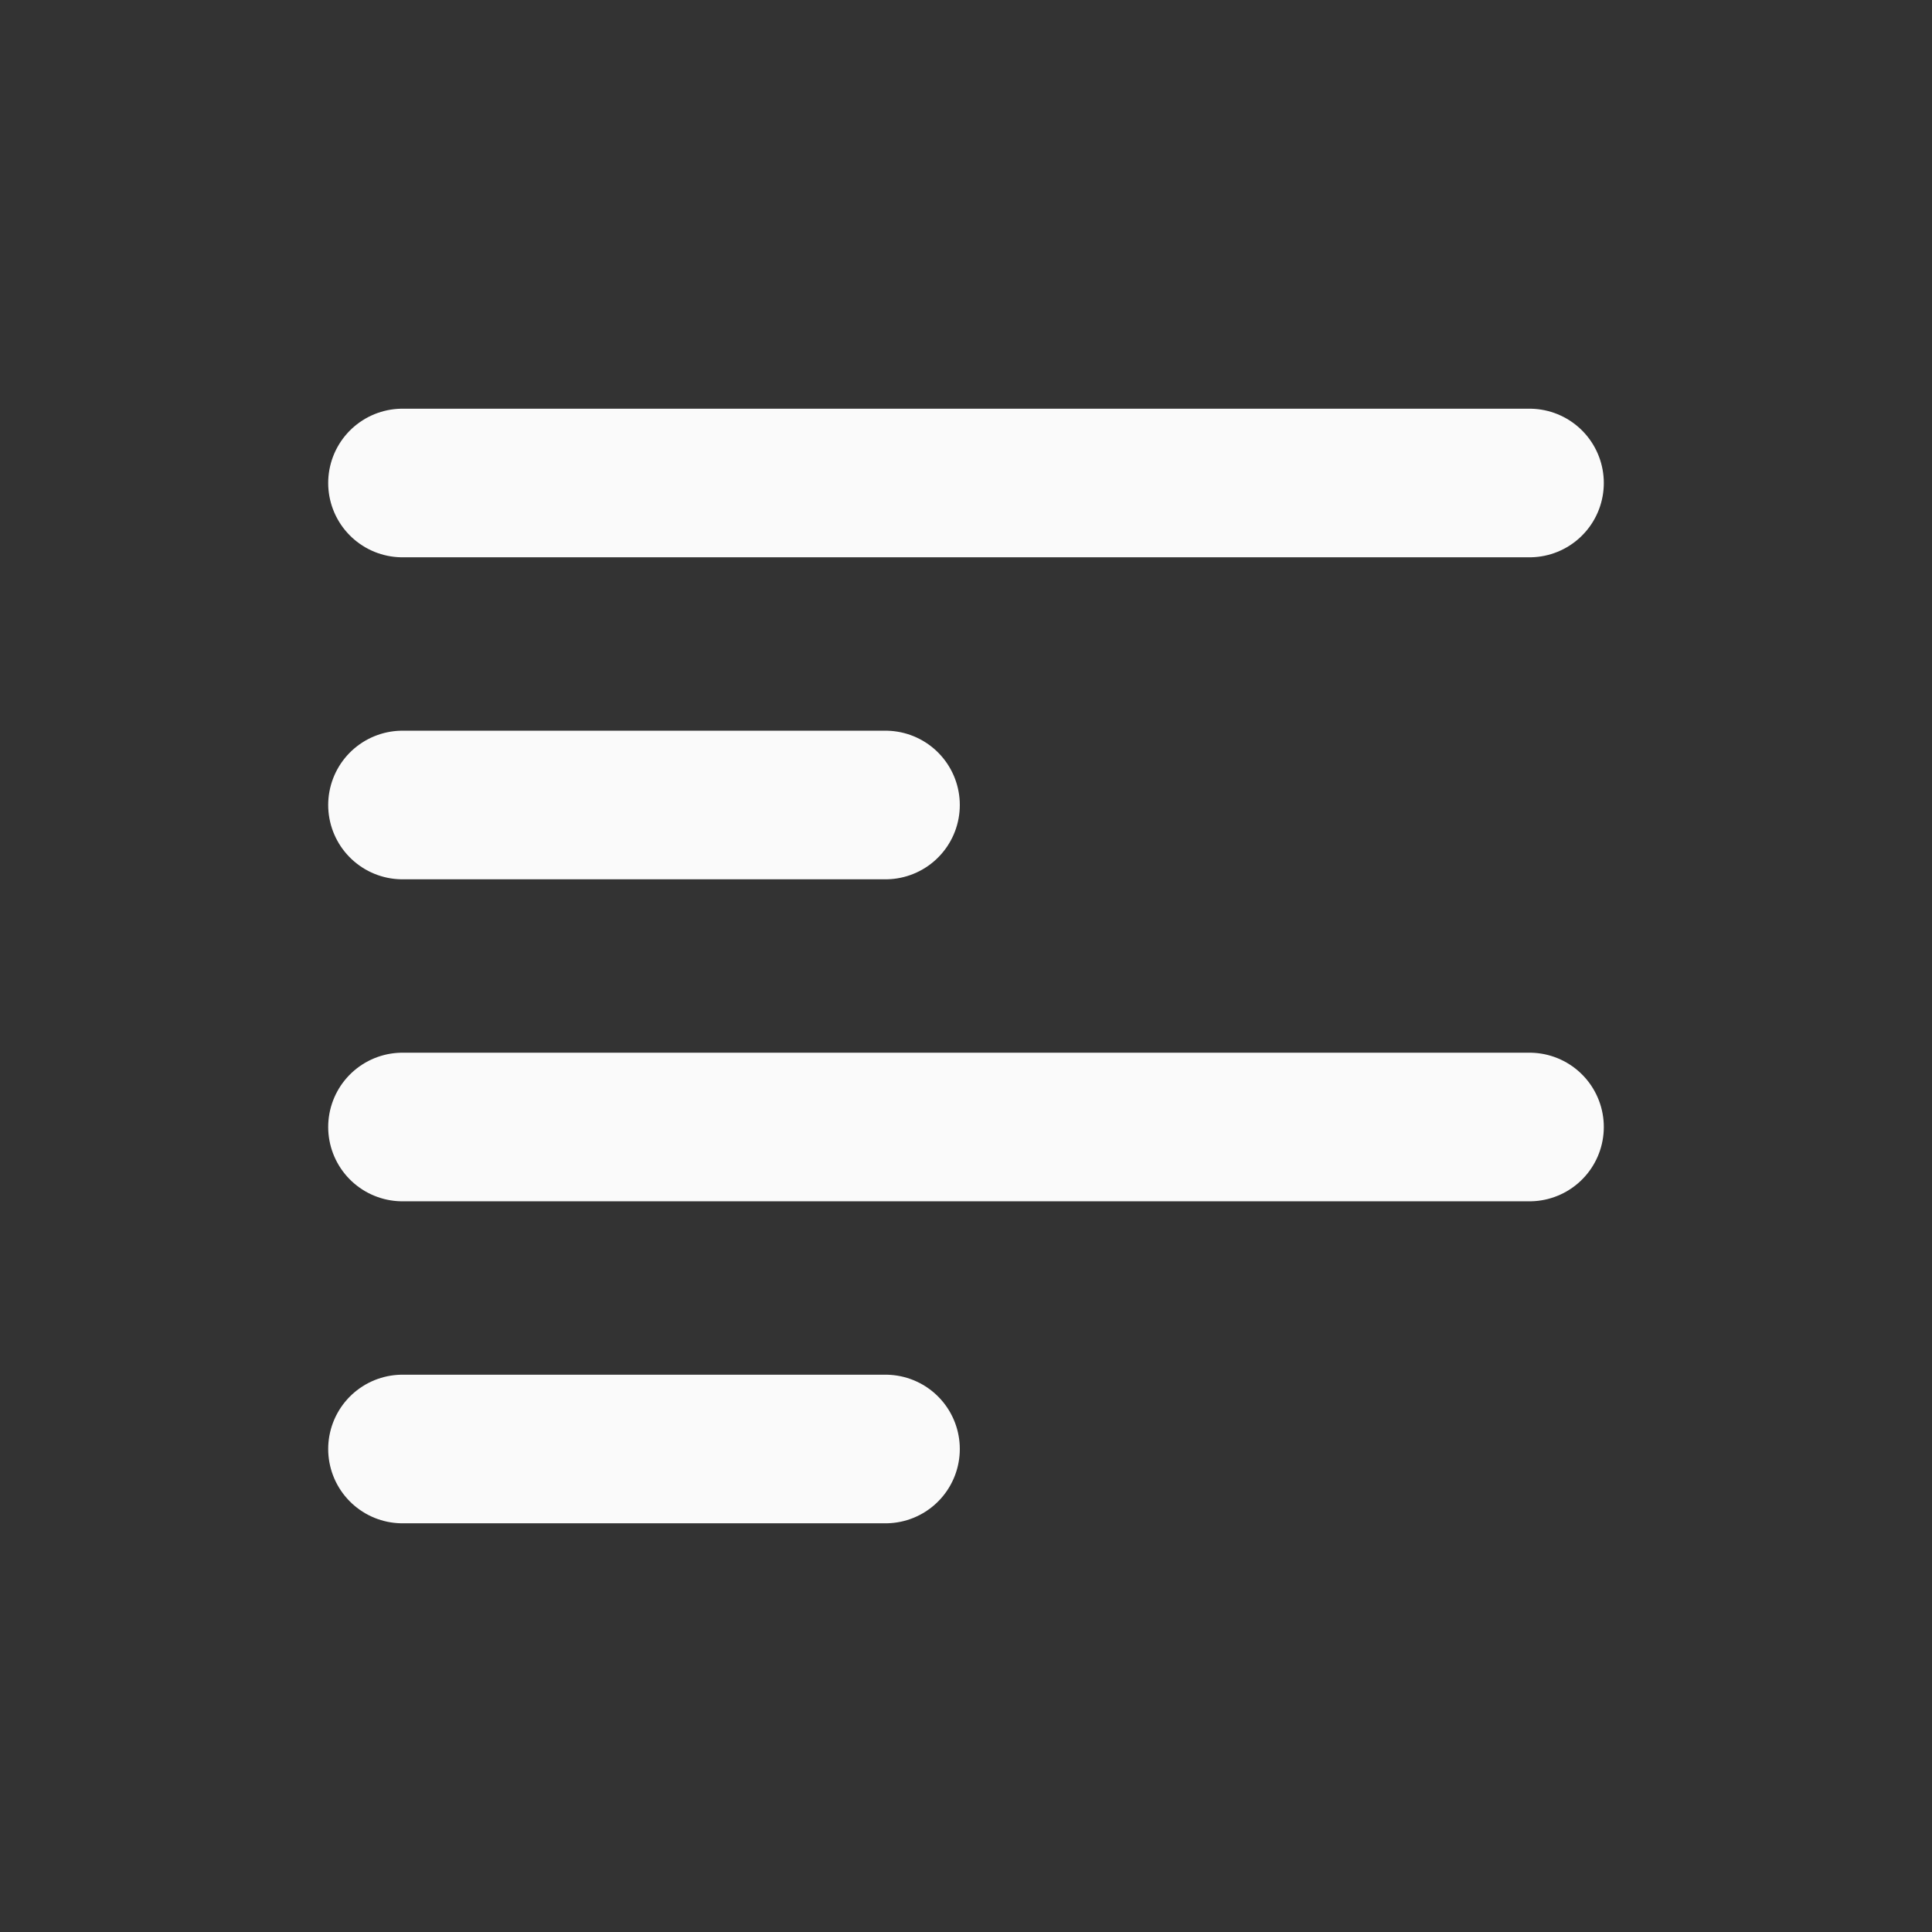
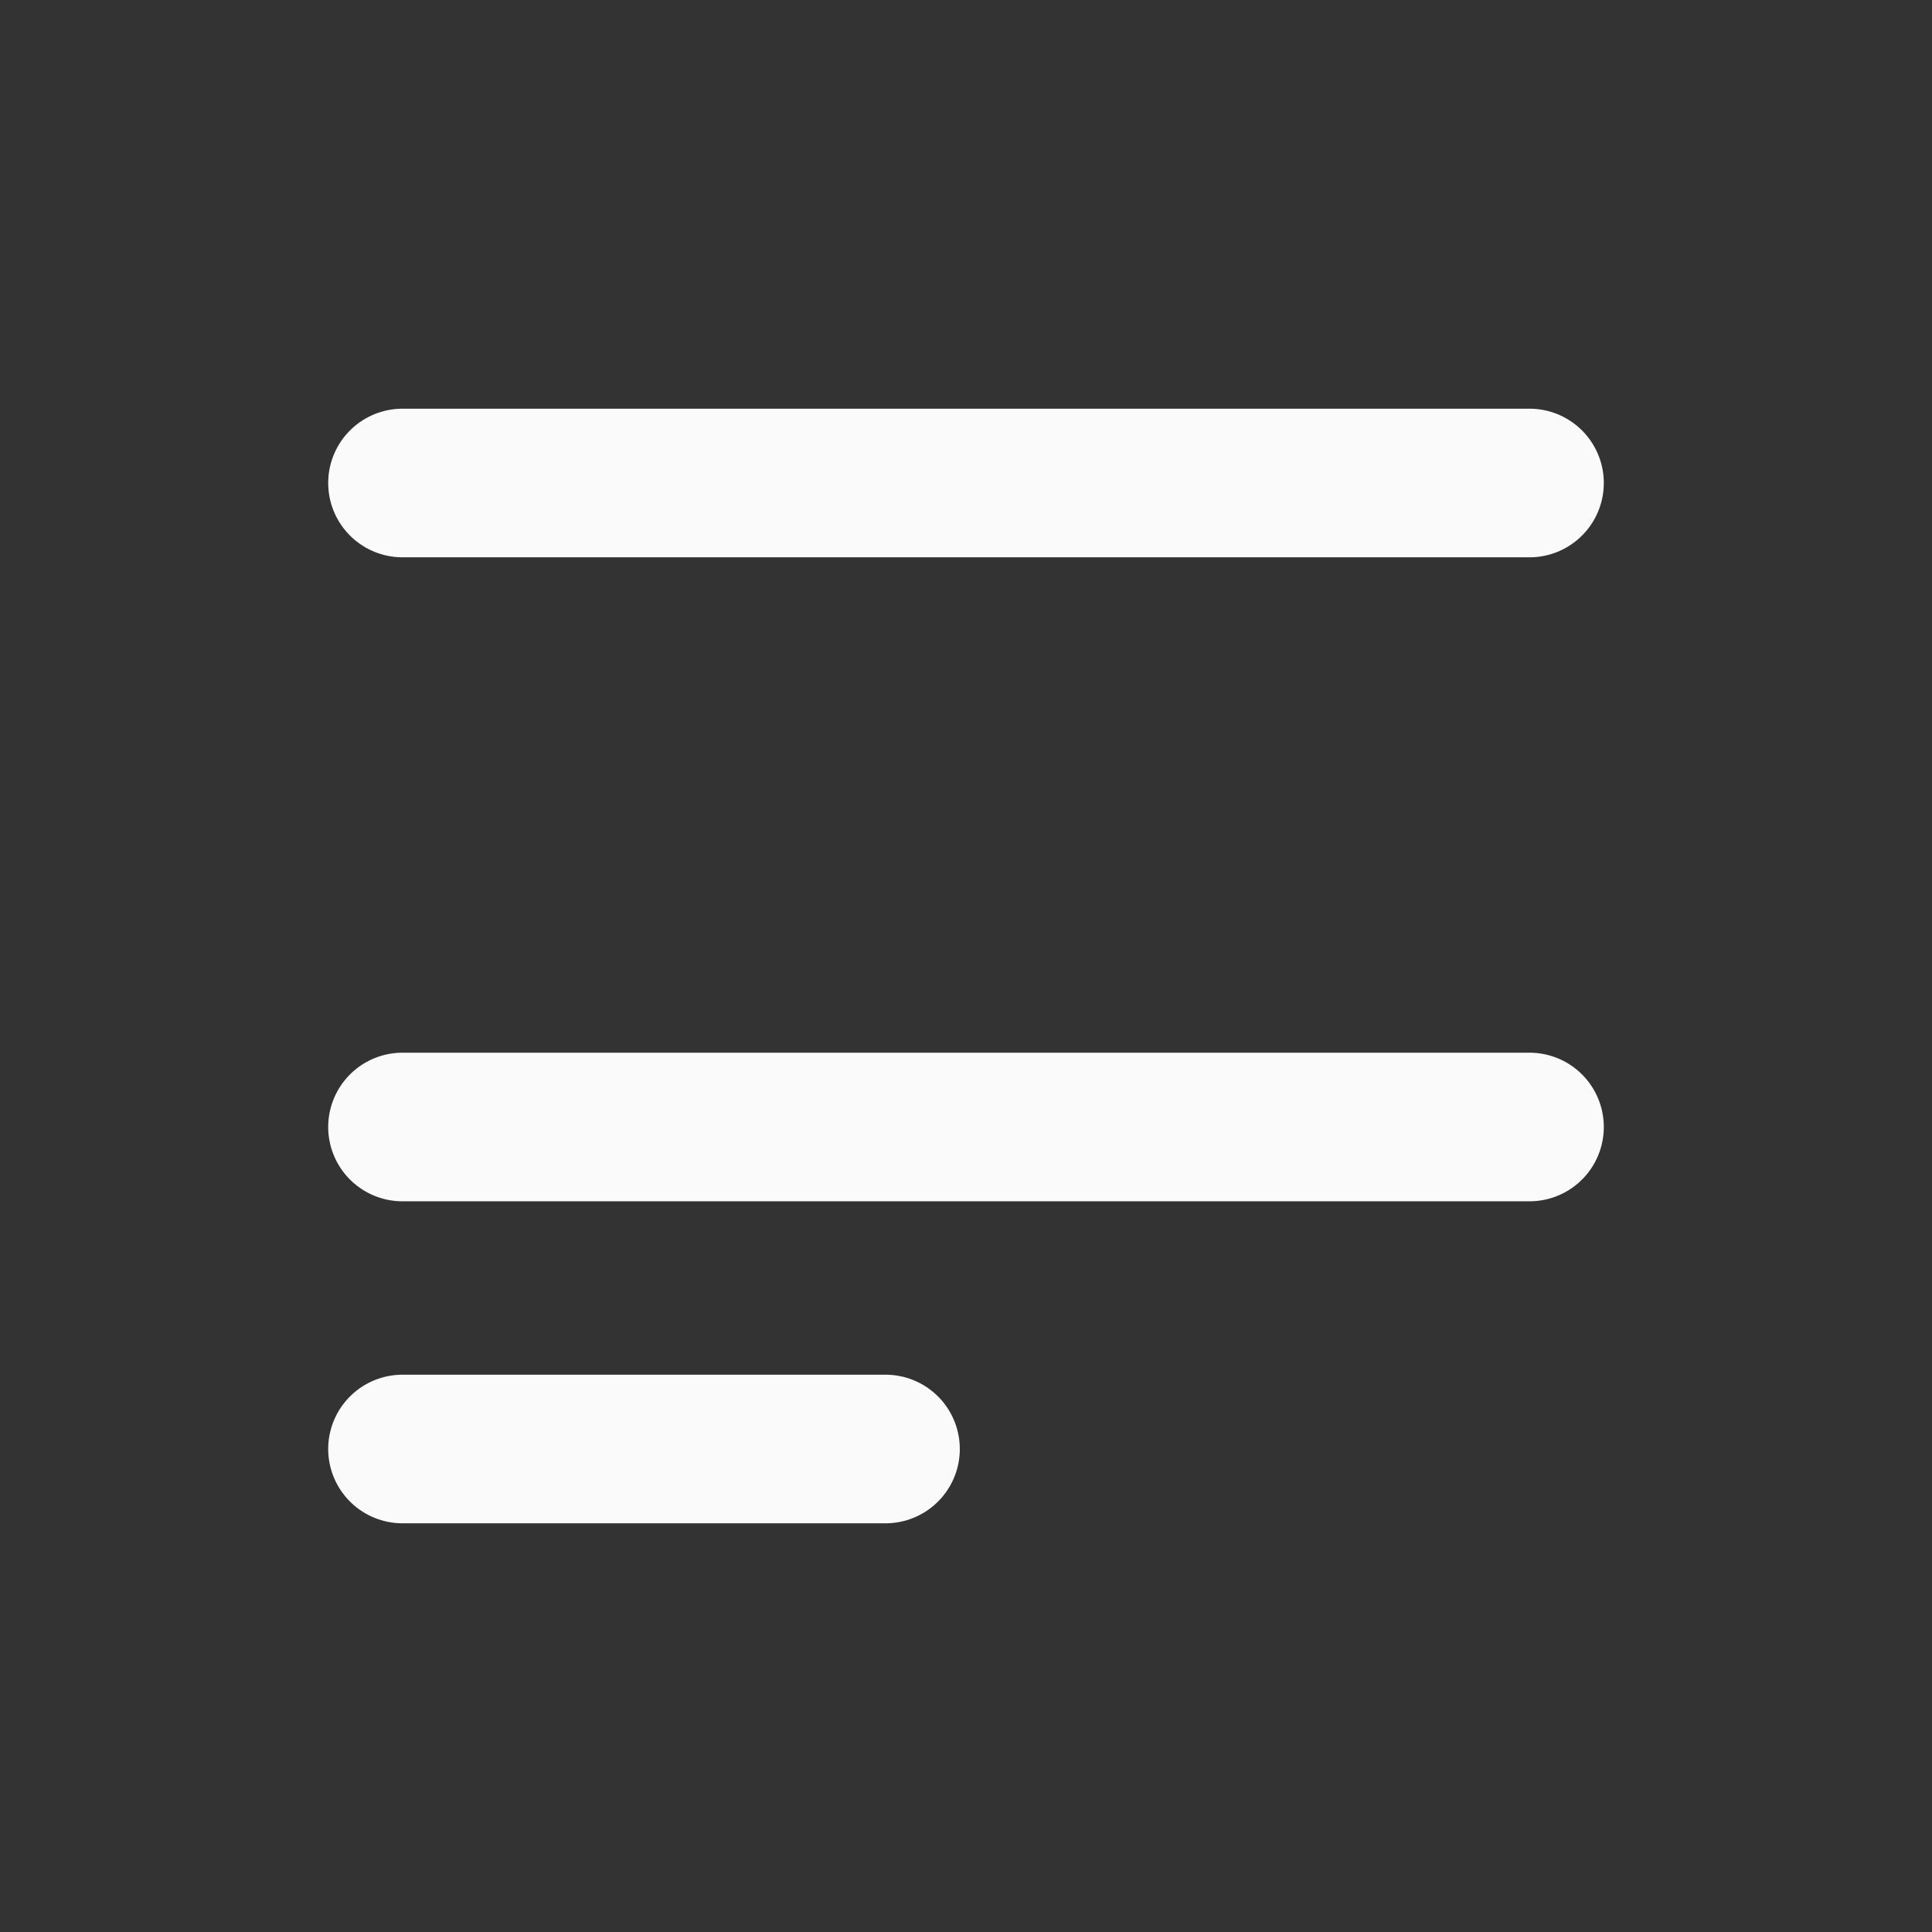
<svg xmlns="http://www.w3.org/2000/svg" width="39" height="39" viewBox="0 0 39 39" fill="none">
  <rect x="0" y="0" width="39" height="39" fill="#333333" stroke="none" />
-   <path d="M8.125 22.75H30.875M8.125 29.25H17.875M8.125 9.75H30.875M8.125 16.25H17.875" stroke="#FAFAFA" stroke-width="3" stroke-linecap="round" />
+   <path d="M8.125 22.75H30.875M8.125 29.25H17.875M8.125 9.75H30.875M8.125 16.25" stroke="#FAFAFA" stroke-width="3" stroke-linecap="round" />
</svg>